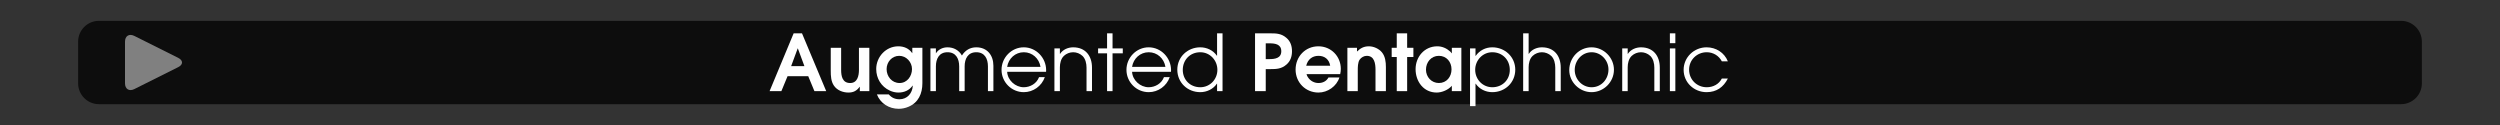
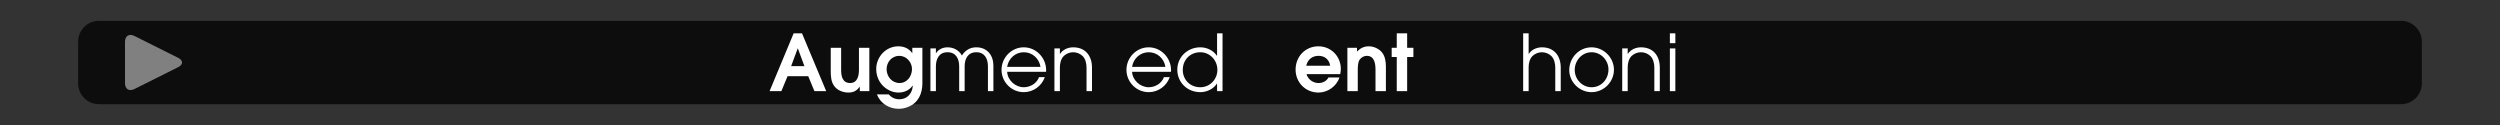
<svg xmlns="http://www.w3.org/2000/svg" version="1.1" id="Calque_1" x="0px" y="0px" viewBox="0 0 960 48" style="enable-background:new 0 0 960 48;" xml:space="preserve">
  <rect x="0" y="0" width="960" height="48" fill="#333333" stroke="none" />
  <rect style="opacity:0;fill:#FFFFFF;" width="960" height="48" />
  <path style="opacity:0.75;" d="M922,40H38c-4.418,0-8-3.582-8-8V16c0-4.418,3.582-8,8-8h884c4.418,0,8,3.582,8,8v16  C930,36.418,926.418,40,922,40z" />
  <g>
    <path style="fill:#FFFFFF;" d="M312.737,35l-2.37-5.73h-7.949l-2.37,5.73h-4.53l9.24-22.199h3.21L317.267,35H312.737z    M306.377,18.591h-0.06l-2.52,6.81h5.1L306.377,18.591z" />
    <path style="fill:#FFFFFF;" d="M330.167,35v-1.68h-0.06c-1.11,1.53-2.37,2.22-4.29,2.22c-2.13,0-4.35-0.84-5.58-2.64   c-1.14-1.65-1.229-3.78-1.229-5.729v-8.82h3.989v8.49c0,2.4,0.48,5.04,3.48,5.04c2.76,0,3.359-2.79,3.359-5.01v-8.52h3.99V35   H330.167z" />
    <path style="fill:#FFFFFF;" d="M348.856,41c-1.17,0.51-2.49,0.78-3.75,0.78c-3.689,0-7.02-2.04-8.369-5.52h4.56   c1.11,1.29,2.43,1.86,4.109,1.86c2.971,0,4.95-2.31,5.101-5.19l-0.061-0.06c-1.29,1.83-3.239,2.67-5.46,2.67   c-1.14,0-2.279-0.27-3.3-0.75c-3.3-1.5-5.22-4.71-5.22-8.28c0-4.68,3.72-8.729,8.49-8.729c2.13,0,4.109,0.81,5.31,2.61h0.06v-2.04   h3.87V31.94C354.196,35.93,352.666,39.41,348.856,41z M345.316,21.44c-2.819,0-4.859,2.37-4.859,5.1c0,2.85,2.04,5.339,4.979,5.339   c2.91,0,4.77-2.64,4.77-5.37C350.206,23.84,348.017,21.44,345.316,21.44z" />
    <path style="fill:#FFFFFF;" d="M379.366,35v-9.51c0-2.91-1.23-5.43-4.47-5.43c-3.24,0-4.471,2.52-4.471,5.43V35h-2.1v-9.51   c0-2.91-1.229-5.43-4.47-5.43s-4.47,2.52-4.47,5.43V35h-2.1V18.591h2.1v1.89c0.99-1.56,2.67-2.31,4.47-2.31   c2.34,0,4.38,1.11,5.52,3.149c1.261-2.01,3.12-3.149,5.521-3.149c4.199,0,6.569,3.06,6.569,7.08V35H379.366z" />
    <path style="fill:#FFFFFF;" d="M401.686,27.561h-14.939c0.15,3.24,3.15,5.939,6.36,5.939c2.52,0,4.979-1.44,5.88-3.87h2.22   c-1.2,3.42-4.44,5.76-8.07,5.76c-4.739,0-8.549-3.87-8.549-8.58c0-4.68,3.81-8.64,8.52-8.64c4.8,0,8.609,4.05,8.609,8.79   C401.716,27.17,401.686,27.35,401.686,27.561z M393.136,20.061c-3.27,0-5.879,2.4-6.39,5.61h12.81   C399.016,22.46,396.436,20.061,393.136,20.061z" />
    <path style="fill:#FFFFFF;" d="M417.226,35v-9.03c0-1.56-0.39-3.39-1.56-4.5c-0.96-0.9-2.25-1.41-3.57-1.41   c-1.319,0-2.609,0.51-3.569,1.41c-1.14,1.08-1.53,2.85-1.53,4.35V35h-2.1V18.591h2.1v2.1h0.061c1.08-1.68,3.09-2.52,5.039-2.52   c4.71,0,7.23,3.27,7.23,7.799V35H417.226z" />
-     <path style="fill:#FFFFFF;" d="M427.216,20.48V35h-2.1V20.48h-3.45v-1.89h3.45v-5.79h2.1v5.79h3.93v1.89H427.216z" />
    <path style="fill:#FFFFFF;" d="M449.655,27.561h-14.939c0.15,3.24,3.15,5.939,6.36,5.939c2.52,0,4.979-1.44,5.88-3.87h2.22   c-1.2,3.42-4.44,5.76-8.07,5.76c-4.739,0-8.549-3.87-8.549-8.58c0-4.68,3.81-8.64,8.52-8.64c4.8,0,8.609,4.05,8.609,8.79   C449.686,27.17,449.655,27.35,449.655,27.561z M441.105,20.061c-3.27,0-5.879,2.4-6.39,5.61h12.81   C446.985,22.46,444.405,20.061,441.105,20.061z" />
    <path style="fill:#FFFFFF;" d="M467.355,35v-2.88h-0.06c-1.41,2.1-3.9,3.27-6.39,3.27c-4.92,0-8.82-3.69-8.82-8.64   c0-4.92,3.99-8.58,8.82-8.58c2.52,0,4.949,1.14,6.39,3.24h0.06v-8.61h2.1V35H467.355z M460.906,20.061c-3.9,0-6.72,2.91-6.72,6.78   c0,3.84,2.88,6.66,6.72,6.66c3.72,0,6.569-3.03,6.569-6.689C467.476,23.15,464.626,20.061,460.906,20.061z" />
-     <path style="fill:#FFFFFF;" d="M494.024,24.771c-1.92,1.68-3.81,1.77-6.239,1.77h-1.74V35h-4.11V12.801h5.851   c2.43,0,4.319,0.09,6.239,1.77c1.53,1.32,2.1,3.12,2.1,5.1C496.124,21.65,495.555,23.451,494.024,24.771z M487.515,16.641h-1.47   v6.06h1.32c2.13,0,4.649-0.3,4.649-3.03C492.015,16.971,489.645,16.641,487.515,16.641z" />
    <path style="fill:#FFFFFF;" d="M514.634,28.46h-12.929c0.09,0.45,0.3,0.84,0.54,1.2c0.899,1.38,2.399,2.22,4.05,2.22   c1.619,0,3.029-0.66,3.84-2.13h4.199c-1.08,3.39-4.5,5.79-8.039,5.79c-4.98,0-8.79-3.87-8.79-8.82c0-4.979,3.72-8.939,8.76-8.939   c4.859,0,8.609,3.84,8.609,8.669C514.874,27.11,514.784,27.8,514.634,28.46z M506.295,21.44c-2.431,0-4.141,1.44-4.71,3.81h9.209   C510.404,22.851,508.725,21.44,506.295,21.44z" />
    <path style="fill:#FFFFFF;" d="M528.194,35v-8.22c0-2.31-0.39-5.34-3.359-5.34c-1.05,0-2.13,0.6-2.73,1.47   c-0.72,1.05-0.72,2.94-0.72,4.169V35h-3.989V18.351h3.689v1.44c1.32-1.29,2.64-2.01,4.56-2.01c1.83,0,3.84,0.9,5.01,2.31   c1.29,1.56,1.53,3.72,1.53,5.669V35H528.194z" />
    <path style="fill:#FFFFFF;" d="M540.345,21.891V35h-3.99V21.891h-1.95v-3.54h1.95v-5.55h3.99v5.55h2.399v3.54H540.345z" />
-     <path style="fill:#FFFFFF;" d="M557.504,35v-2.07c-1.32,1.56-3.78,2.61-5.82,2.61c-5.01,0-8.1-4.23-8.1-8.97   c0-4.77,3.42-8.79,8.34-8.79c1.83,0,3.569,0.75,4.92,1.98c0.18,0.18,0.45,0.45,0.6,0.69h0.061v-2.1h3.659V35H557.504z    M552.523,21.44c-2.97,0-4.949,2.46-4.949,5.31c0,2.79,2.1,5.129,4.949,5.129c2.97,0,4.86-2.399,4.86-5.25   S555.464,21.44,552.523,21.44z" />
-     <path style="fill:#FFFFFF;" d="M573.044,35.39c-2.551,0-4.95-1.17-6.391-3.27h-0.06v8.64h-2.1V18.591h2.1v2.88h0.06   c1.5-2.13,3.811-3.3,6.391-3.3c4.829,0,8.819,3.66,8.819,8.58C581.863,31.7,577.963,35.39,573.044,35.39z M573.044,20.061   c-3.721,0-6.57,3.09-6.57,6.75c0,3.66,2.85,6.689,6.57,6.689c3.84,0,6.72-2.82,6.72-6.66   C579.764,22.971,576.943,20.061,573.044,20.061z" />
    <path style="fill:#FFFFFF;" d="M597.224,35v-9.03c0-1.56-0.391-3.39-1.561-4.5c-0.96-0.9-2.25-1.41-3.569-1.41   c-1.32,0-2.61,0.51-3.57,1.41c-1.14,1.08-1.529,2.85-1.529,4.35V35h-2.101V12.801h2.101v7.89h0.06c1.08-1.68,3.09-2.52,5.04-2.52   c4.71,0,7.229,3.27,7.229,7.799V35H597.224z" />
    <path style="fill:#FFFFFF;" d="M611.143,35.39c-4.619,0-8.55-3.87-8.55-8.49c0-4.74,3.78-8.729,8.55-8.729   c4.68,0,8.61,3.93,8.61,8.609C619.753,31.49,615.853,35.39,611.143,35.39z M611.173,20.061c-3.72,0-6.479,3.18-6.479,6.81   c0,3.57,2.85,6.63,6.479,6.63c3.78,0,6.479-3.12,6.479-6.81C617.652,23.121,614.772,20.061,611.173,20.061z" />
    <path style="fill:#FFFFFF;" d="M635.263,35v-9.03c0-1.56-0.39-3.39-1.561-4.5c-0.96-0.9-2.249-1.41-3.569-1.41   s-2.61,0.51-3.57,1.41c-1.14,1.08-1.529,2.85-1.529,4.35V35h-2.101V18.591h2.101v2.1h0.06c1.08-1.68,3.09-2.52,5.04-2.52   c4.71,0,7.229,3.27,7.229,7.799V35H635.263z" />
    <path style="fill:#FFFFFF;" d="M641.232,16.581v-3.78h2.1v3.78H641.232z M641.232,35V18.591h2.1V35H641.232z" />
-     <path style="fill:#FFFFFF;" d="M655.332,35.39c-4.83,0-8.819-3.69-8.819-8.58c0-4.83,4.02-8.64,8.819-8.64   c3.57,0,6.81,2.01,8.16,5.37h-2.311c-1.14-2.16-3.33-3.48-5.79-3.48c-3.749,0-6.779,2.91-6.779,6.69c0,3.81,2.97,6.75,6.779,6.75   c2.431,0,4.65-1.14,5.79-3.33h2.311C661.812,33.47,659.142,35.39,655.332,35.39z" />
  </g>
  <g>
    <g>
      <g>
        <path style="fill:#808080;" d="M48,16c0-2.2,1.61-3.195,3.578-2.211l16.845,8.422c1.968,0.984,1.968,2.594,0,3.578l-16.845,8.422     C49.61,35.195,48,34.2,48,32V16z" />
      </g>
    </g>
  </g>
  <g>
</g>
  <g>
</g>
  <g>
</g>
  <g>
</g>
  <g>
</g>
  <g>
</g>
</svg>